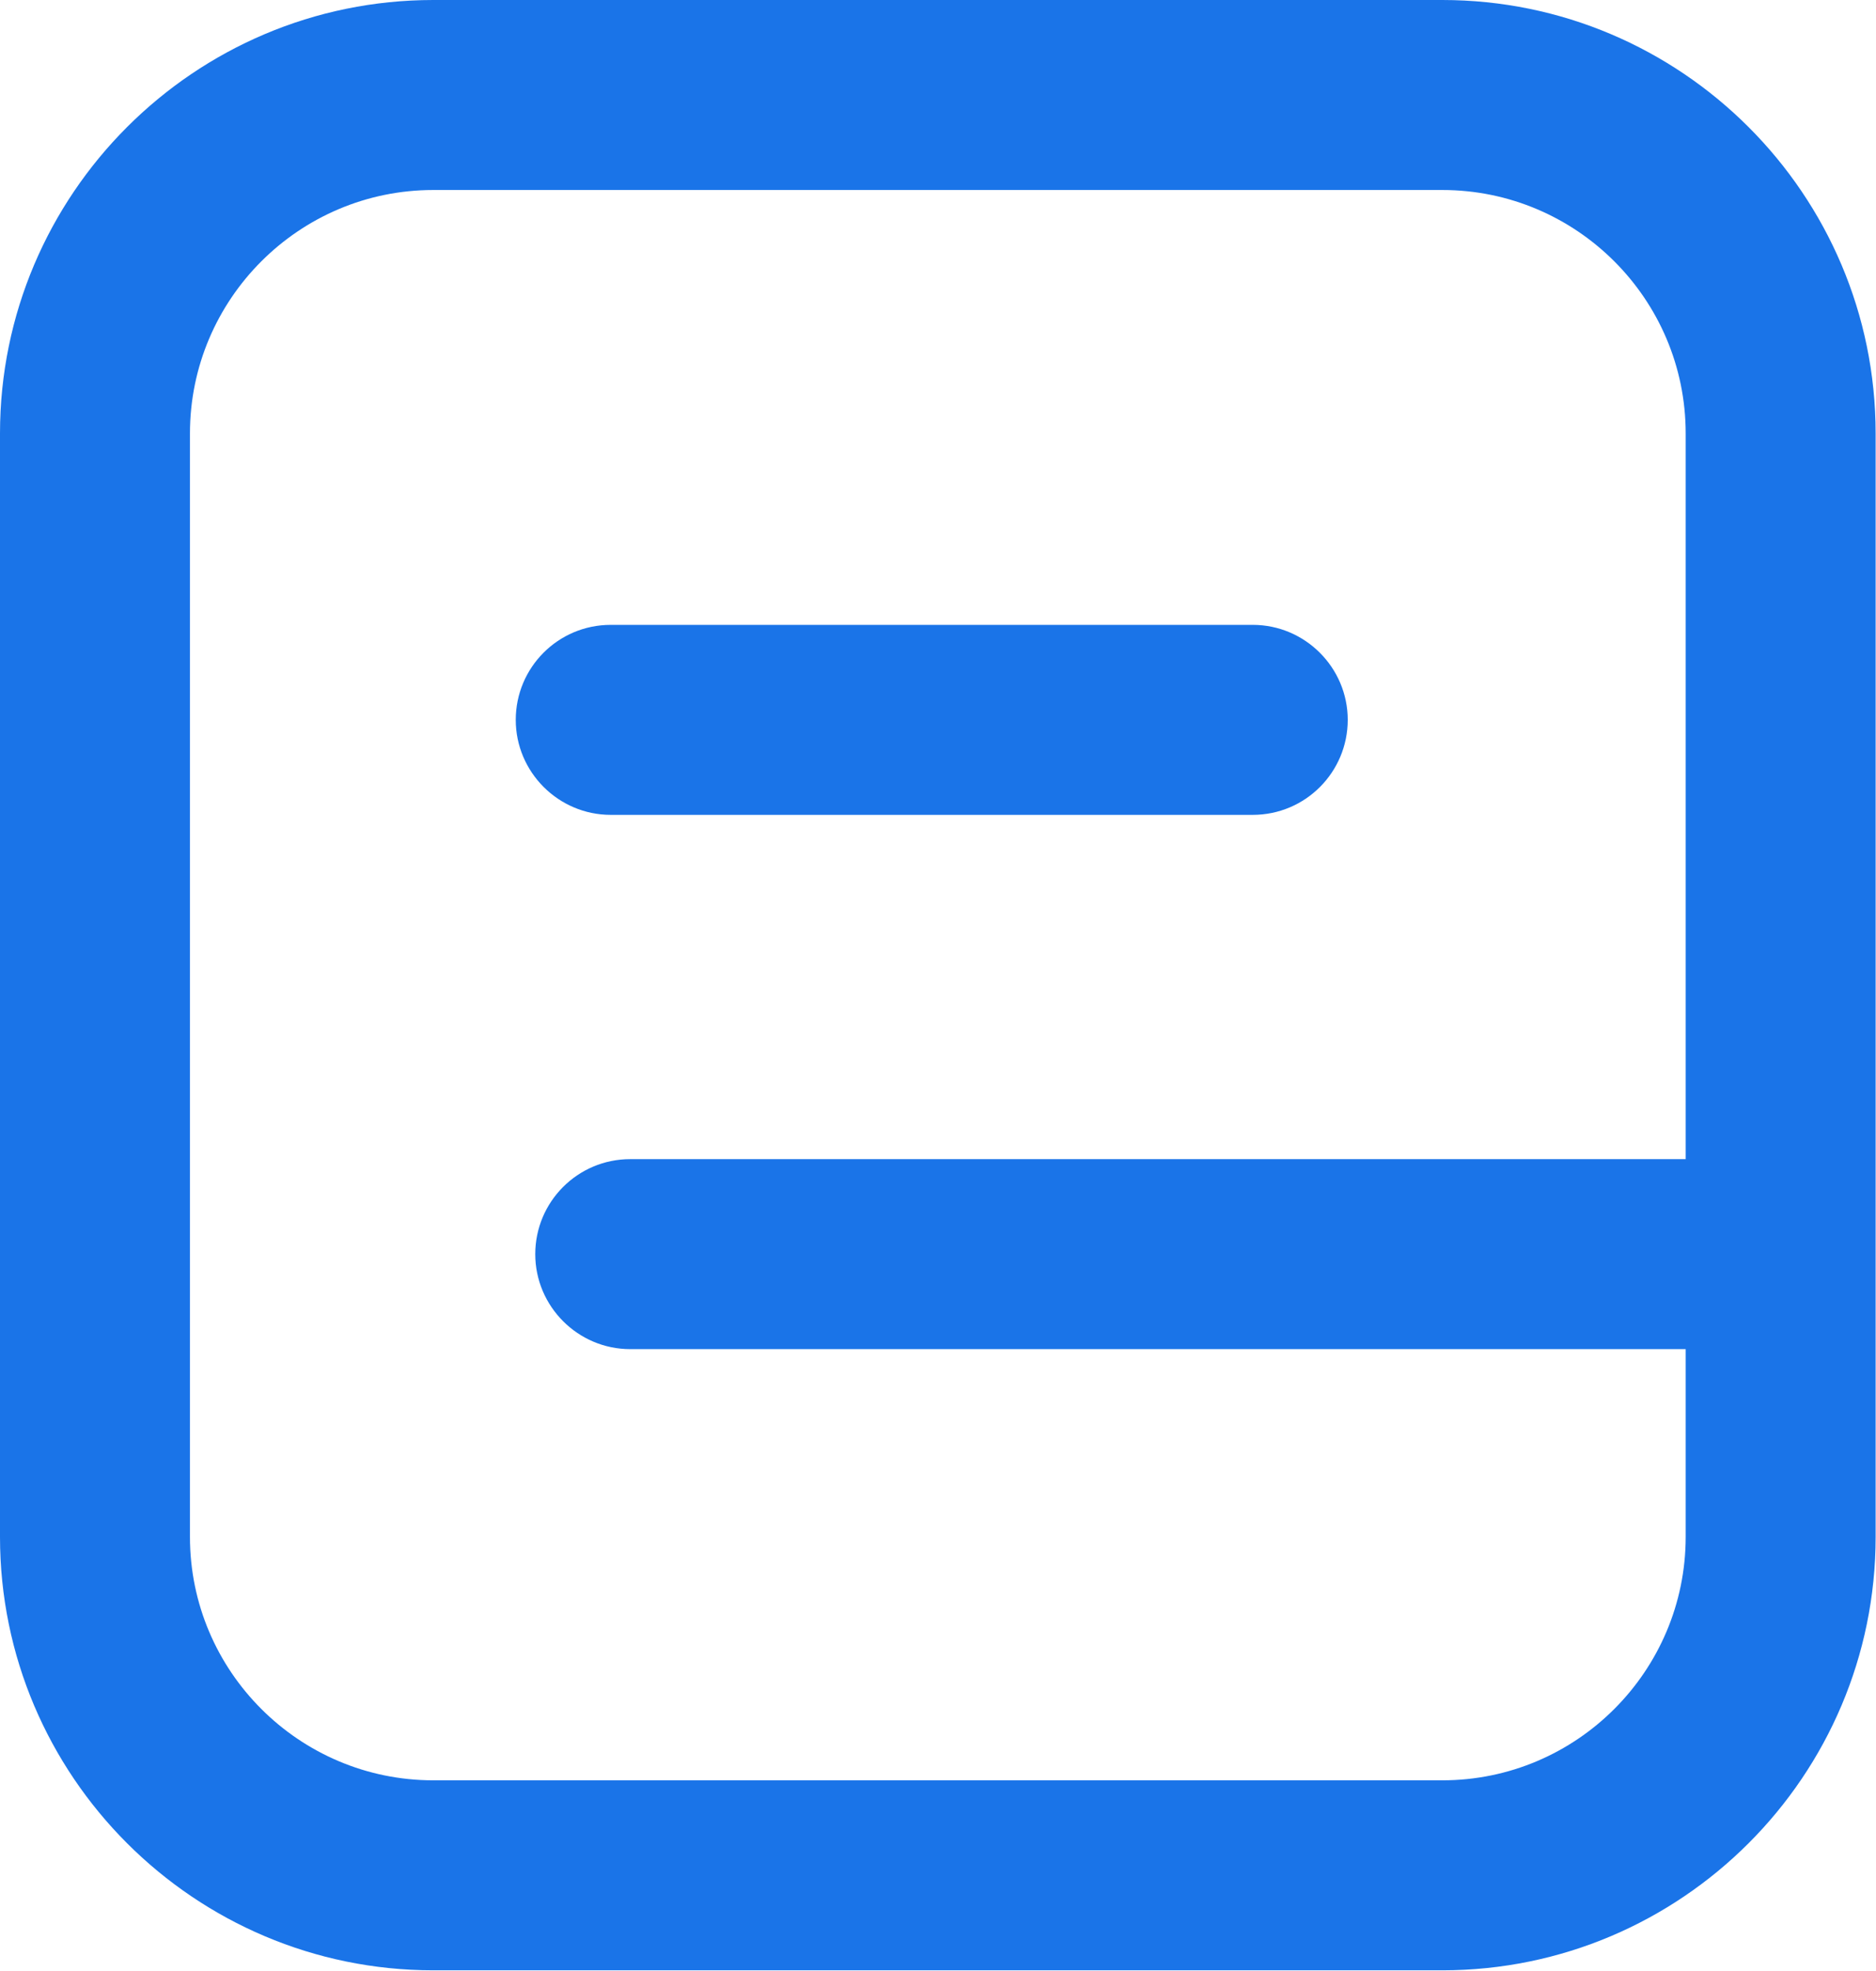
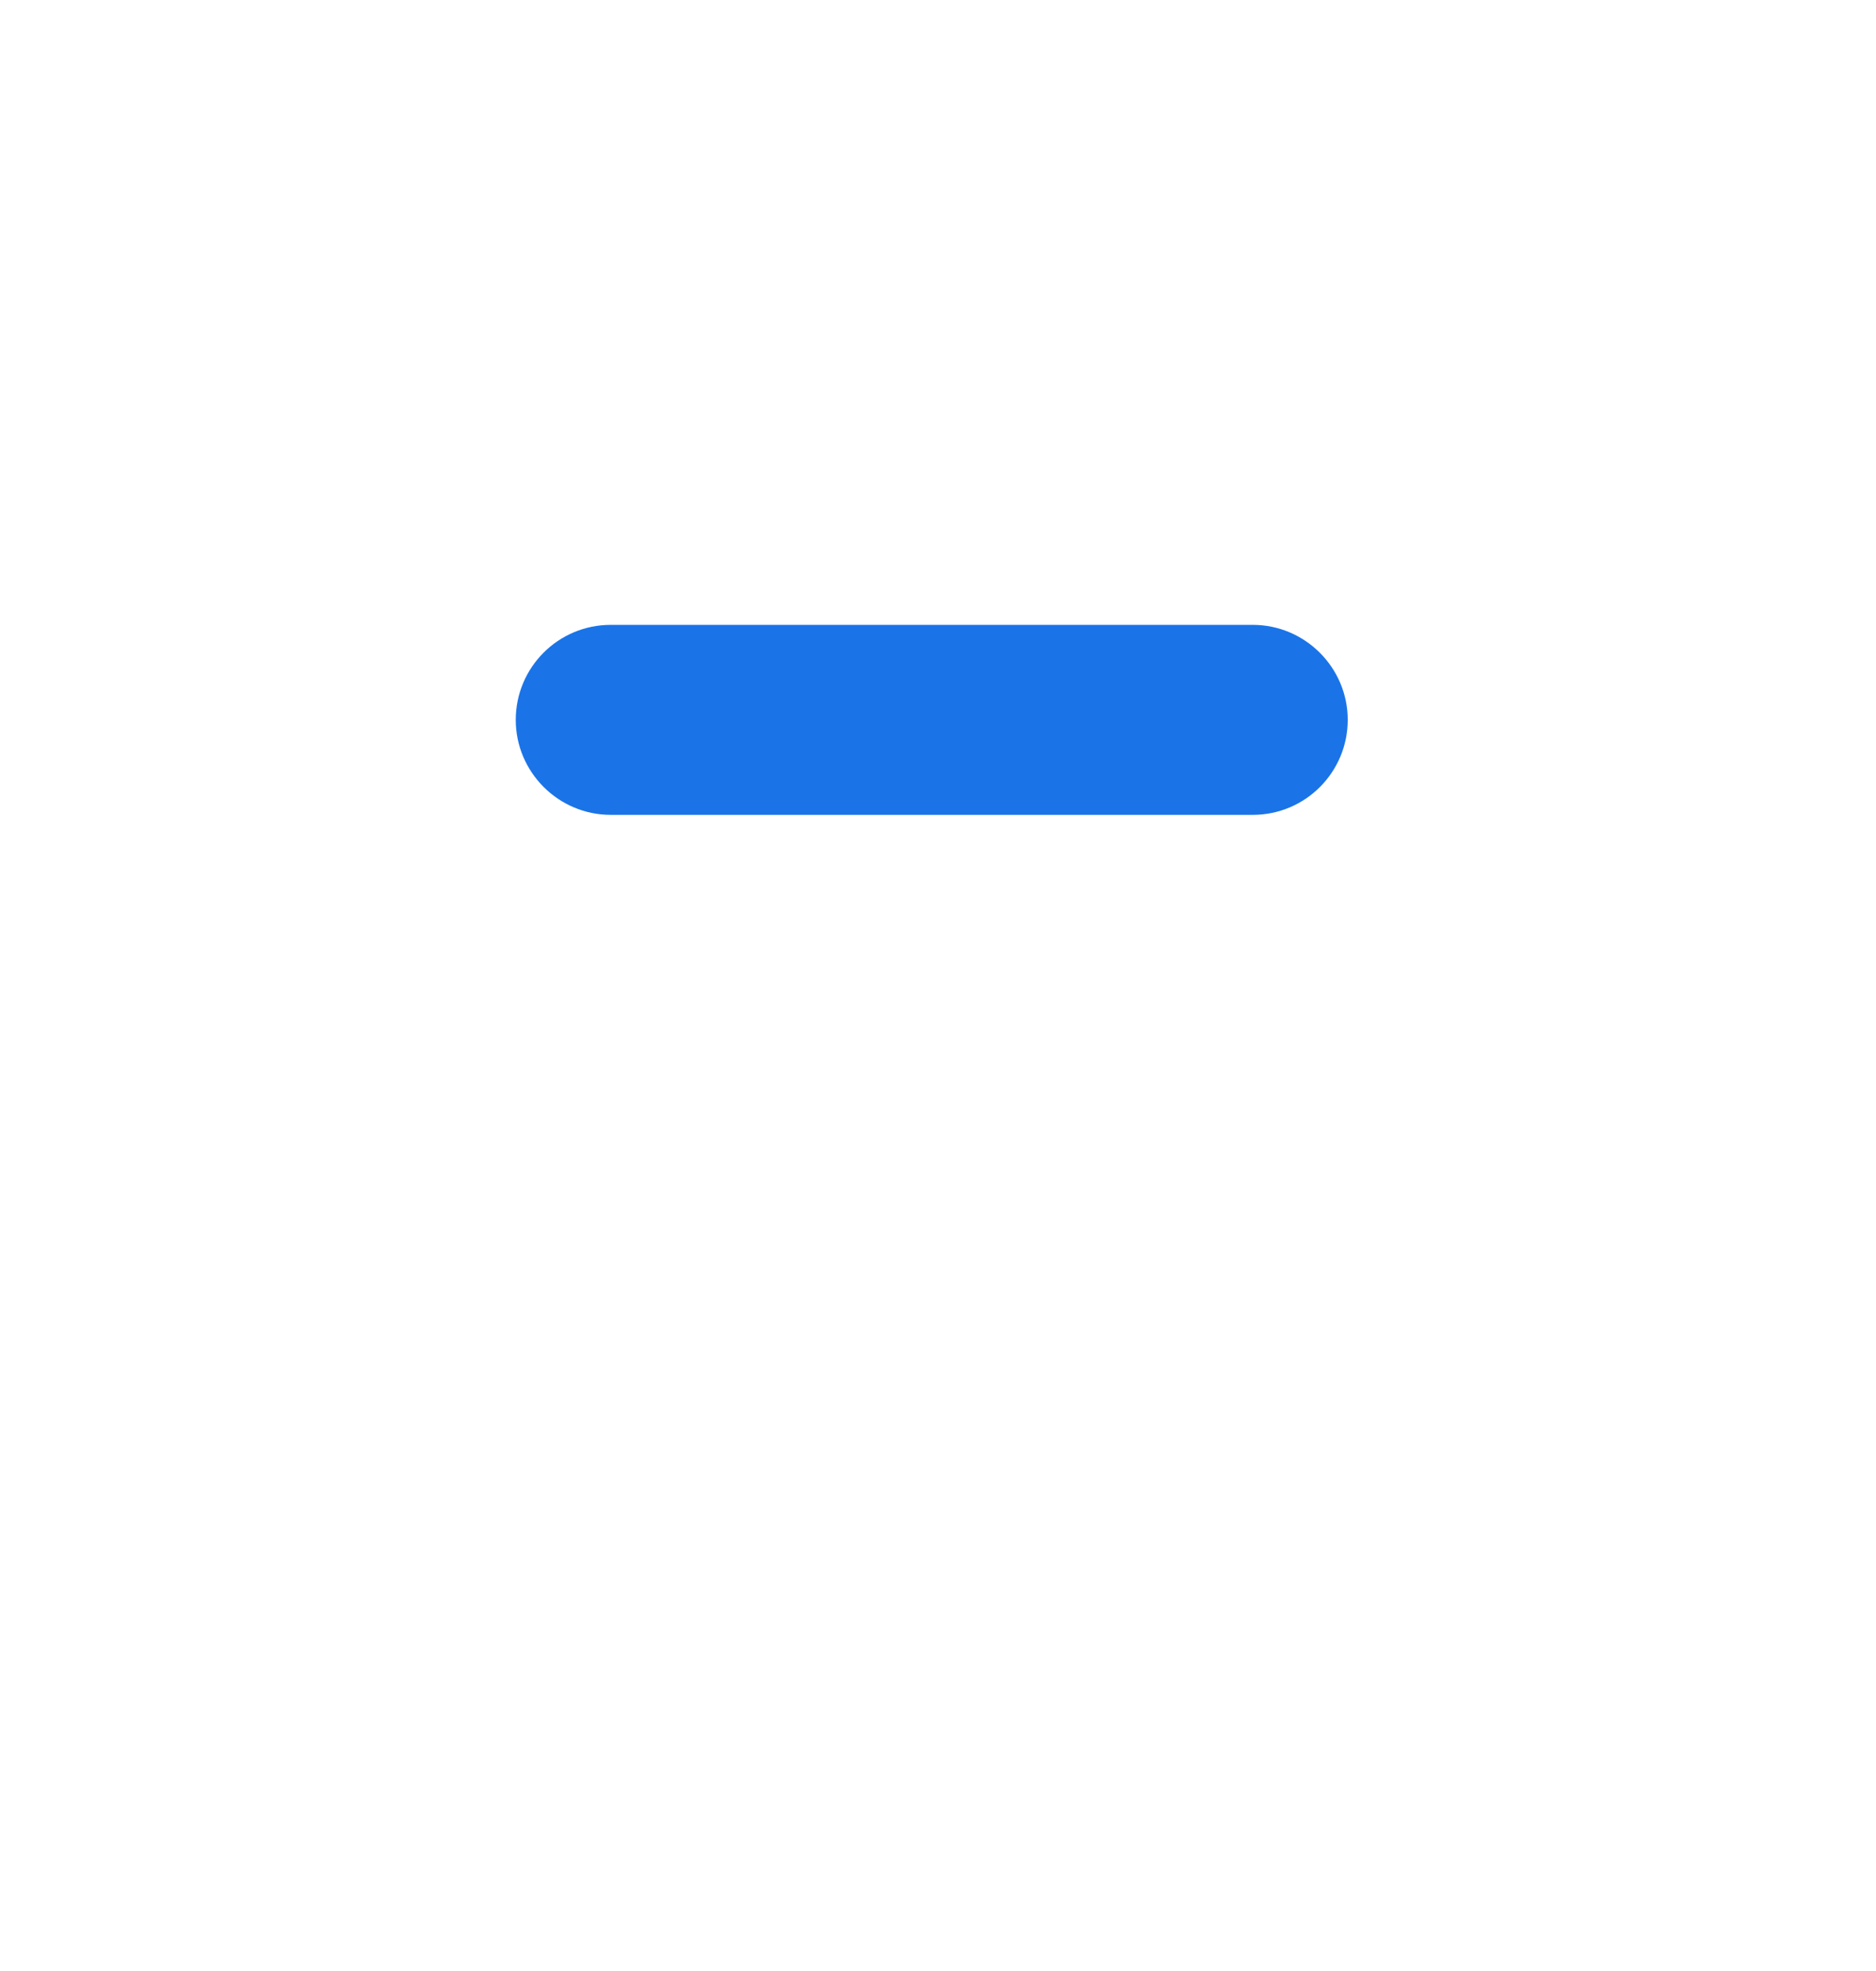
<svg xmlns="http://www.w3.org/2000/svg" id="Layer_2" data-name="Layer 2" viewBox="0 0 50.96 53.52">
  <defs>
    <style>
      .cls-1 {
        fill: #1a74e8;
      }
    </style>
  </defs>
  <g id="Layer_1-2" data-name="Layer 1">
    <g>
      <path class="cls-1" d="M16.59,22.13h17.44c1.43,0,2.58-1.16,2.58-2.58s-1.16-2.58-2.58-2.58h-17.44c-1.43,0-2.58,1.16-2.58,2.58s1.16,2.58,2.58,2.58Z" />
-       <path class="cls-1" d="M39.19,0H11.77C5.28,0,0,5.28,0,11.77v29.97c0,6.49,5.28,11.77,11.77,11.77h27.41c6.49,0,11.77-5.28,11.77-11.77V11.77c0-6.49-5.28-11.77-11.77-11.77ZM39.19,48.35H11.77c-3.64,0-6.61-2.96-6.61-6.61V11.77c0-3.64,2.96-6.61,6.61-6.61h27.41c3.64,0,6.61,2.96,6.61,6.61v19.71h-28.67c-1.43,0-2.58,1.16-2.58,2.58s1.16,2.58,2.58,2.58h28.67v5.1c0,3.64-2.96,6.61-6.61,6.61Z" />
    </g>
  </g>
</svg>